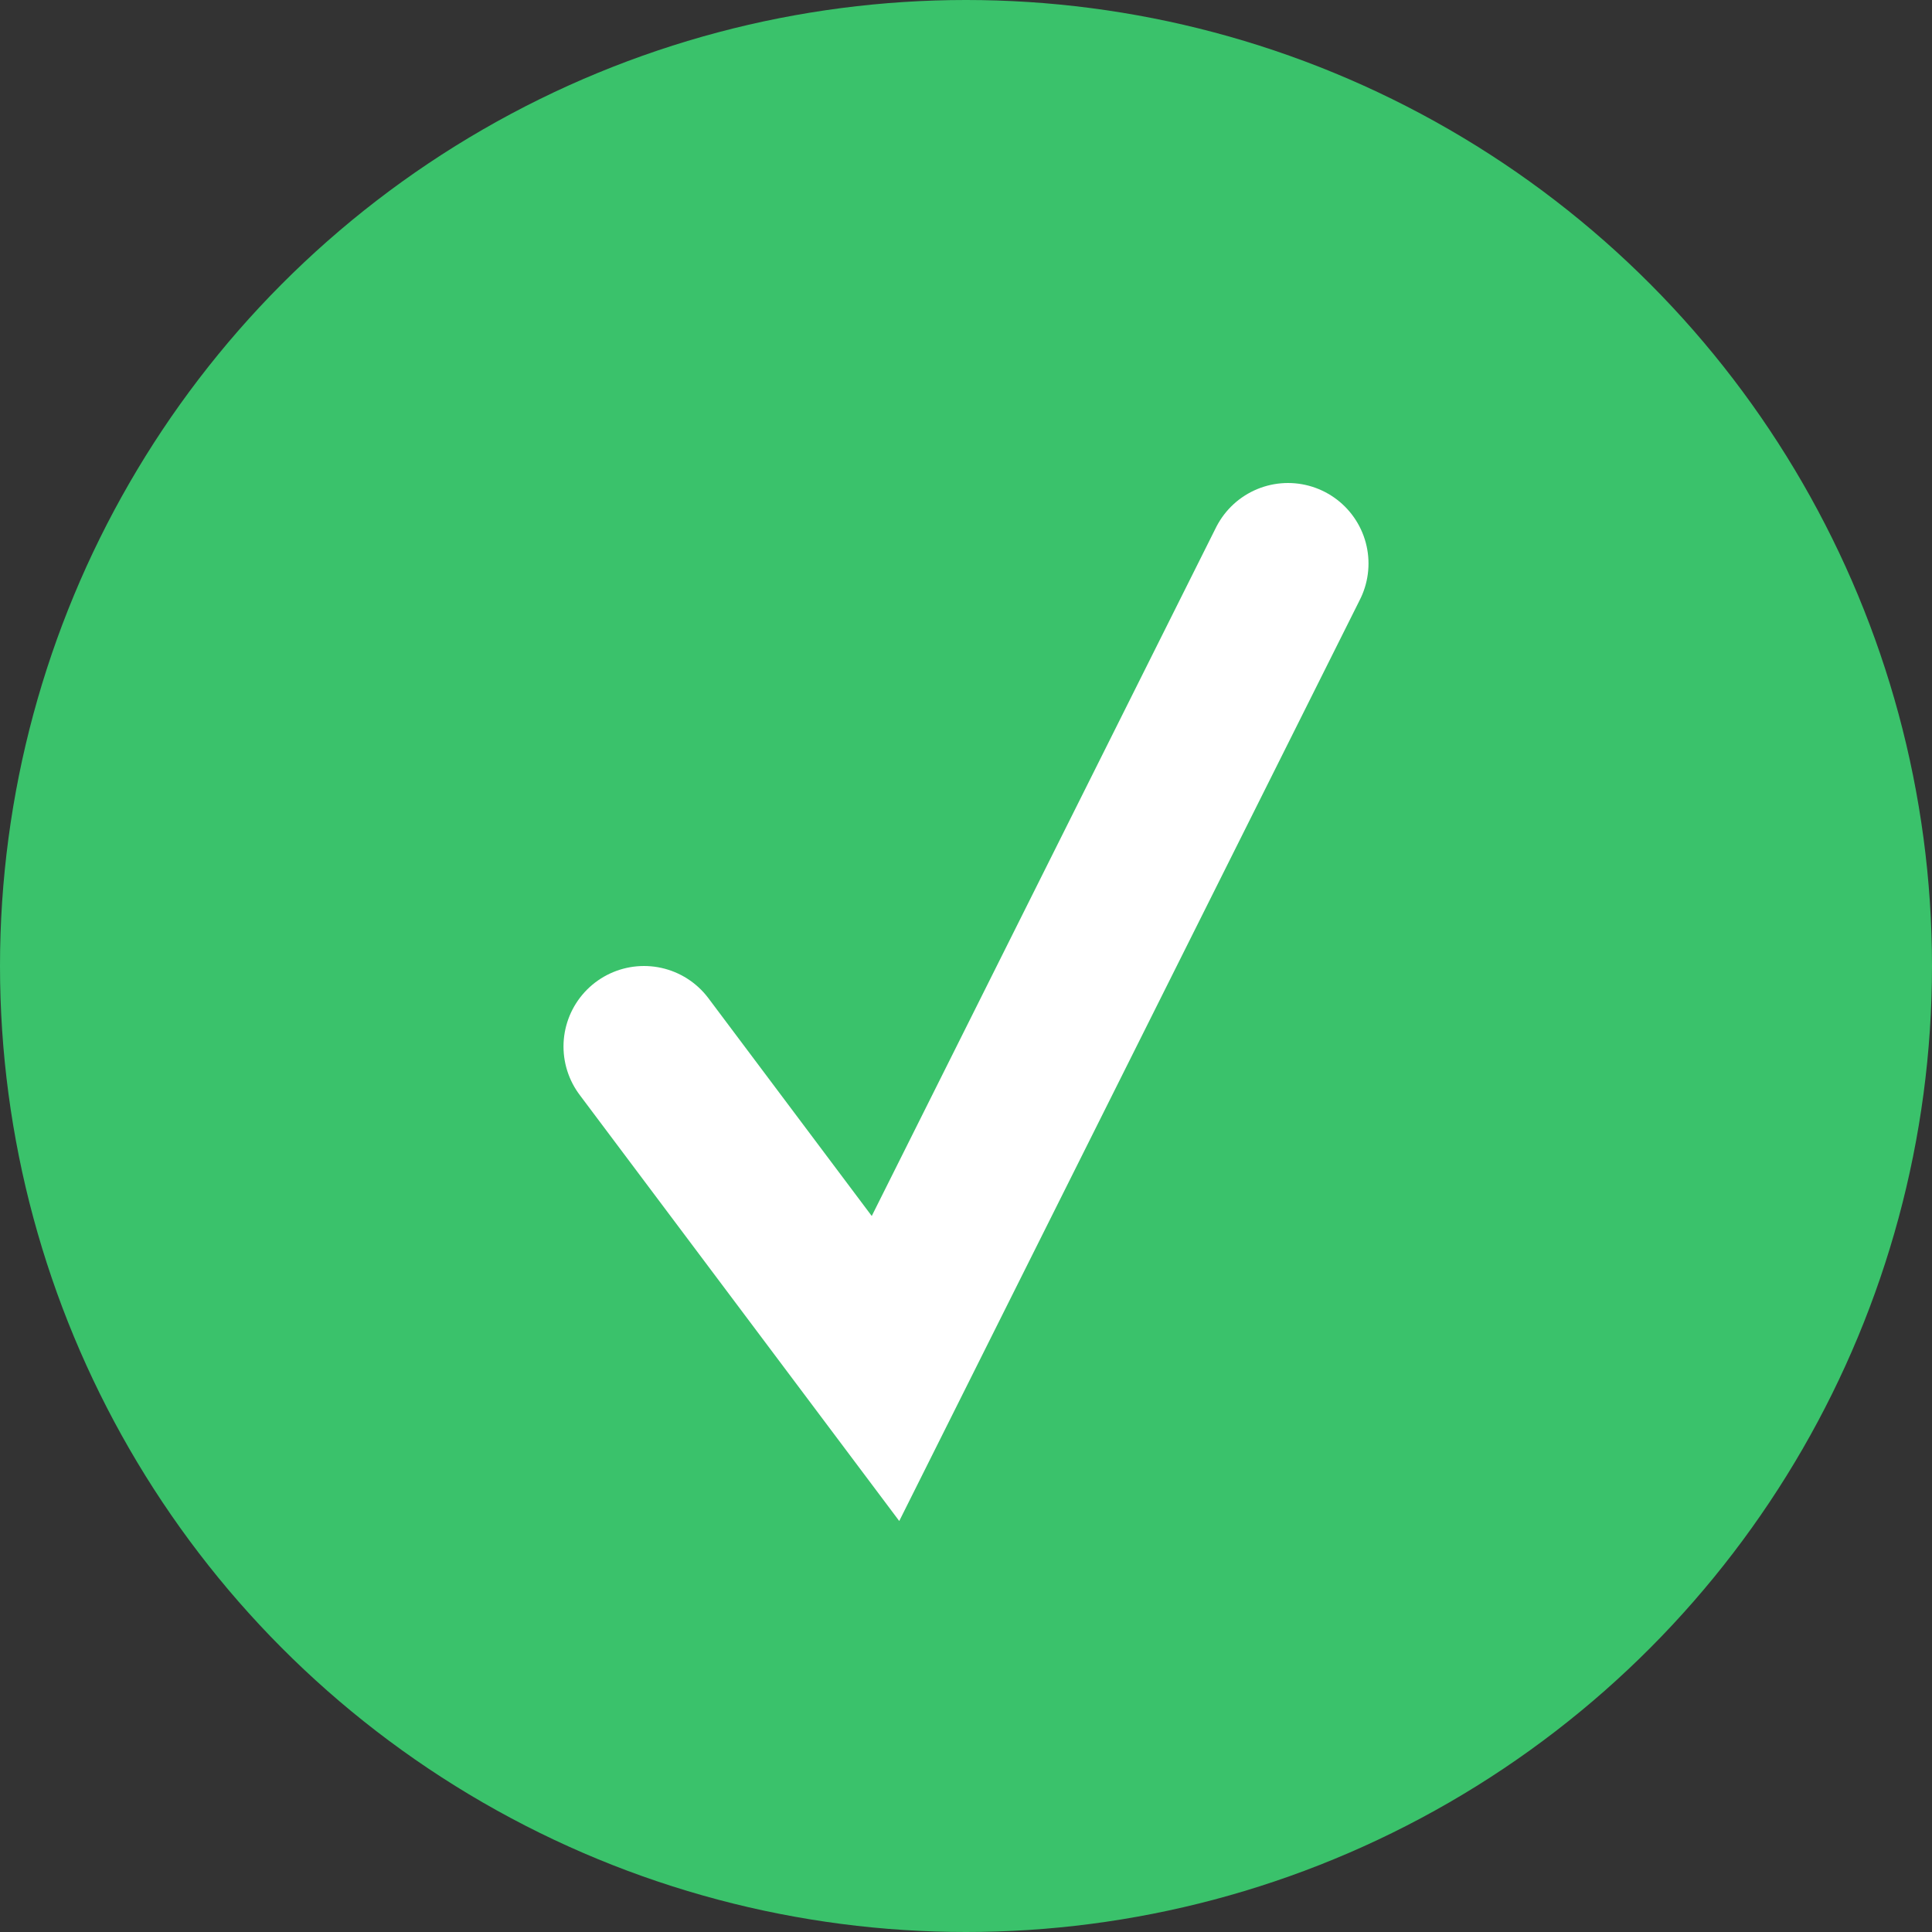
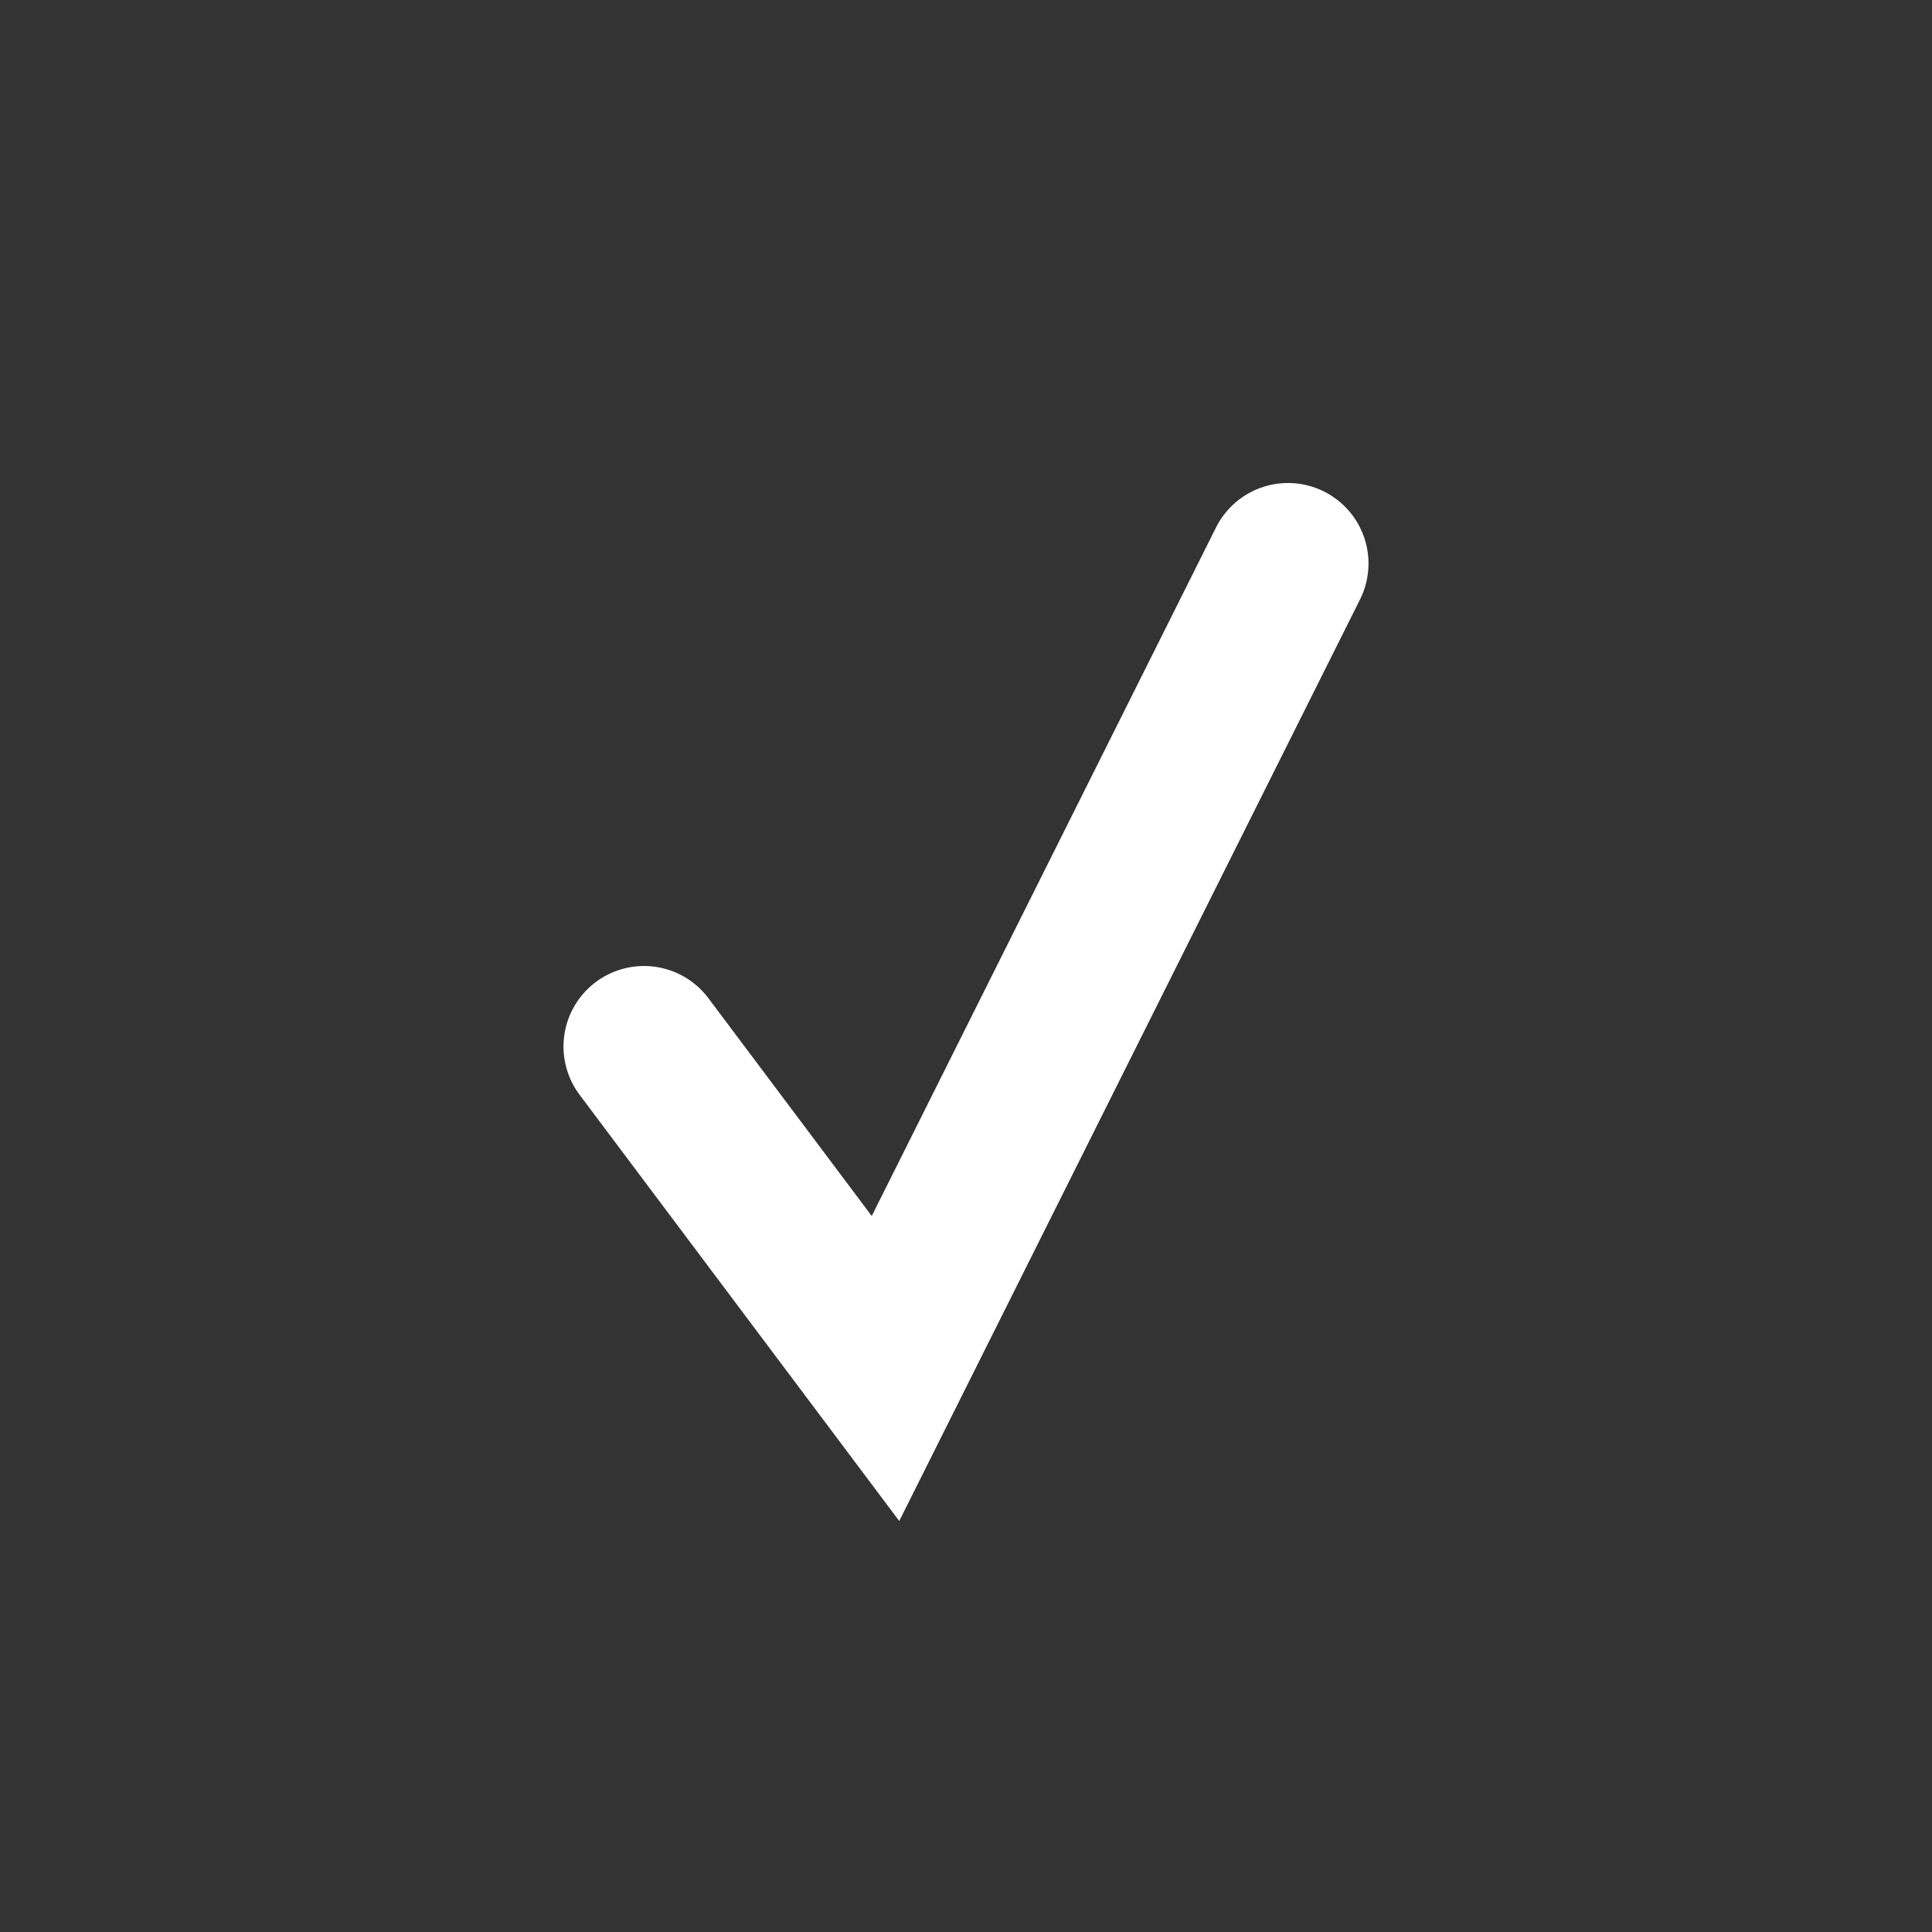
<svg xmlns="http://www.w3.org/2000/svg" width="24" height="24" viewBox="0 0 24 24">
  <rect x="0" y="0" width="24" height="24" fill="#333333" stroke="none" />
  <g fill="none" fill-rule="evenodd">
-     <circle cx="12" cy="12" r="12" fill="#3AC26B" />
    <path stroke="#FFF" stroke-linecap="round" stroke-width="2" d="M8 13l3 4 5-10" />
  </g>
</svg>